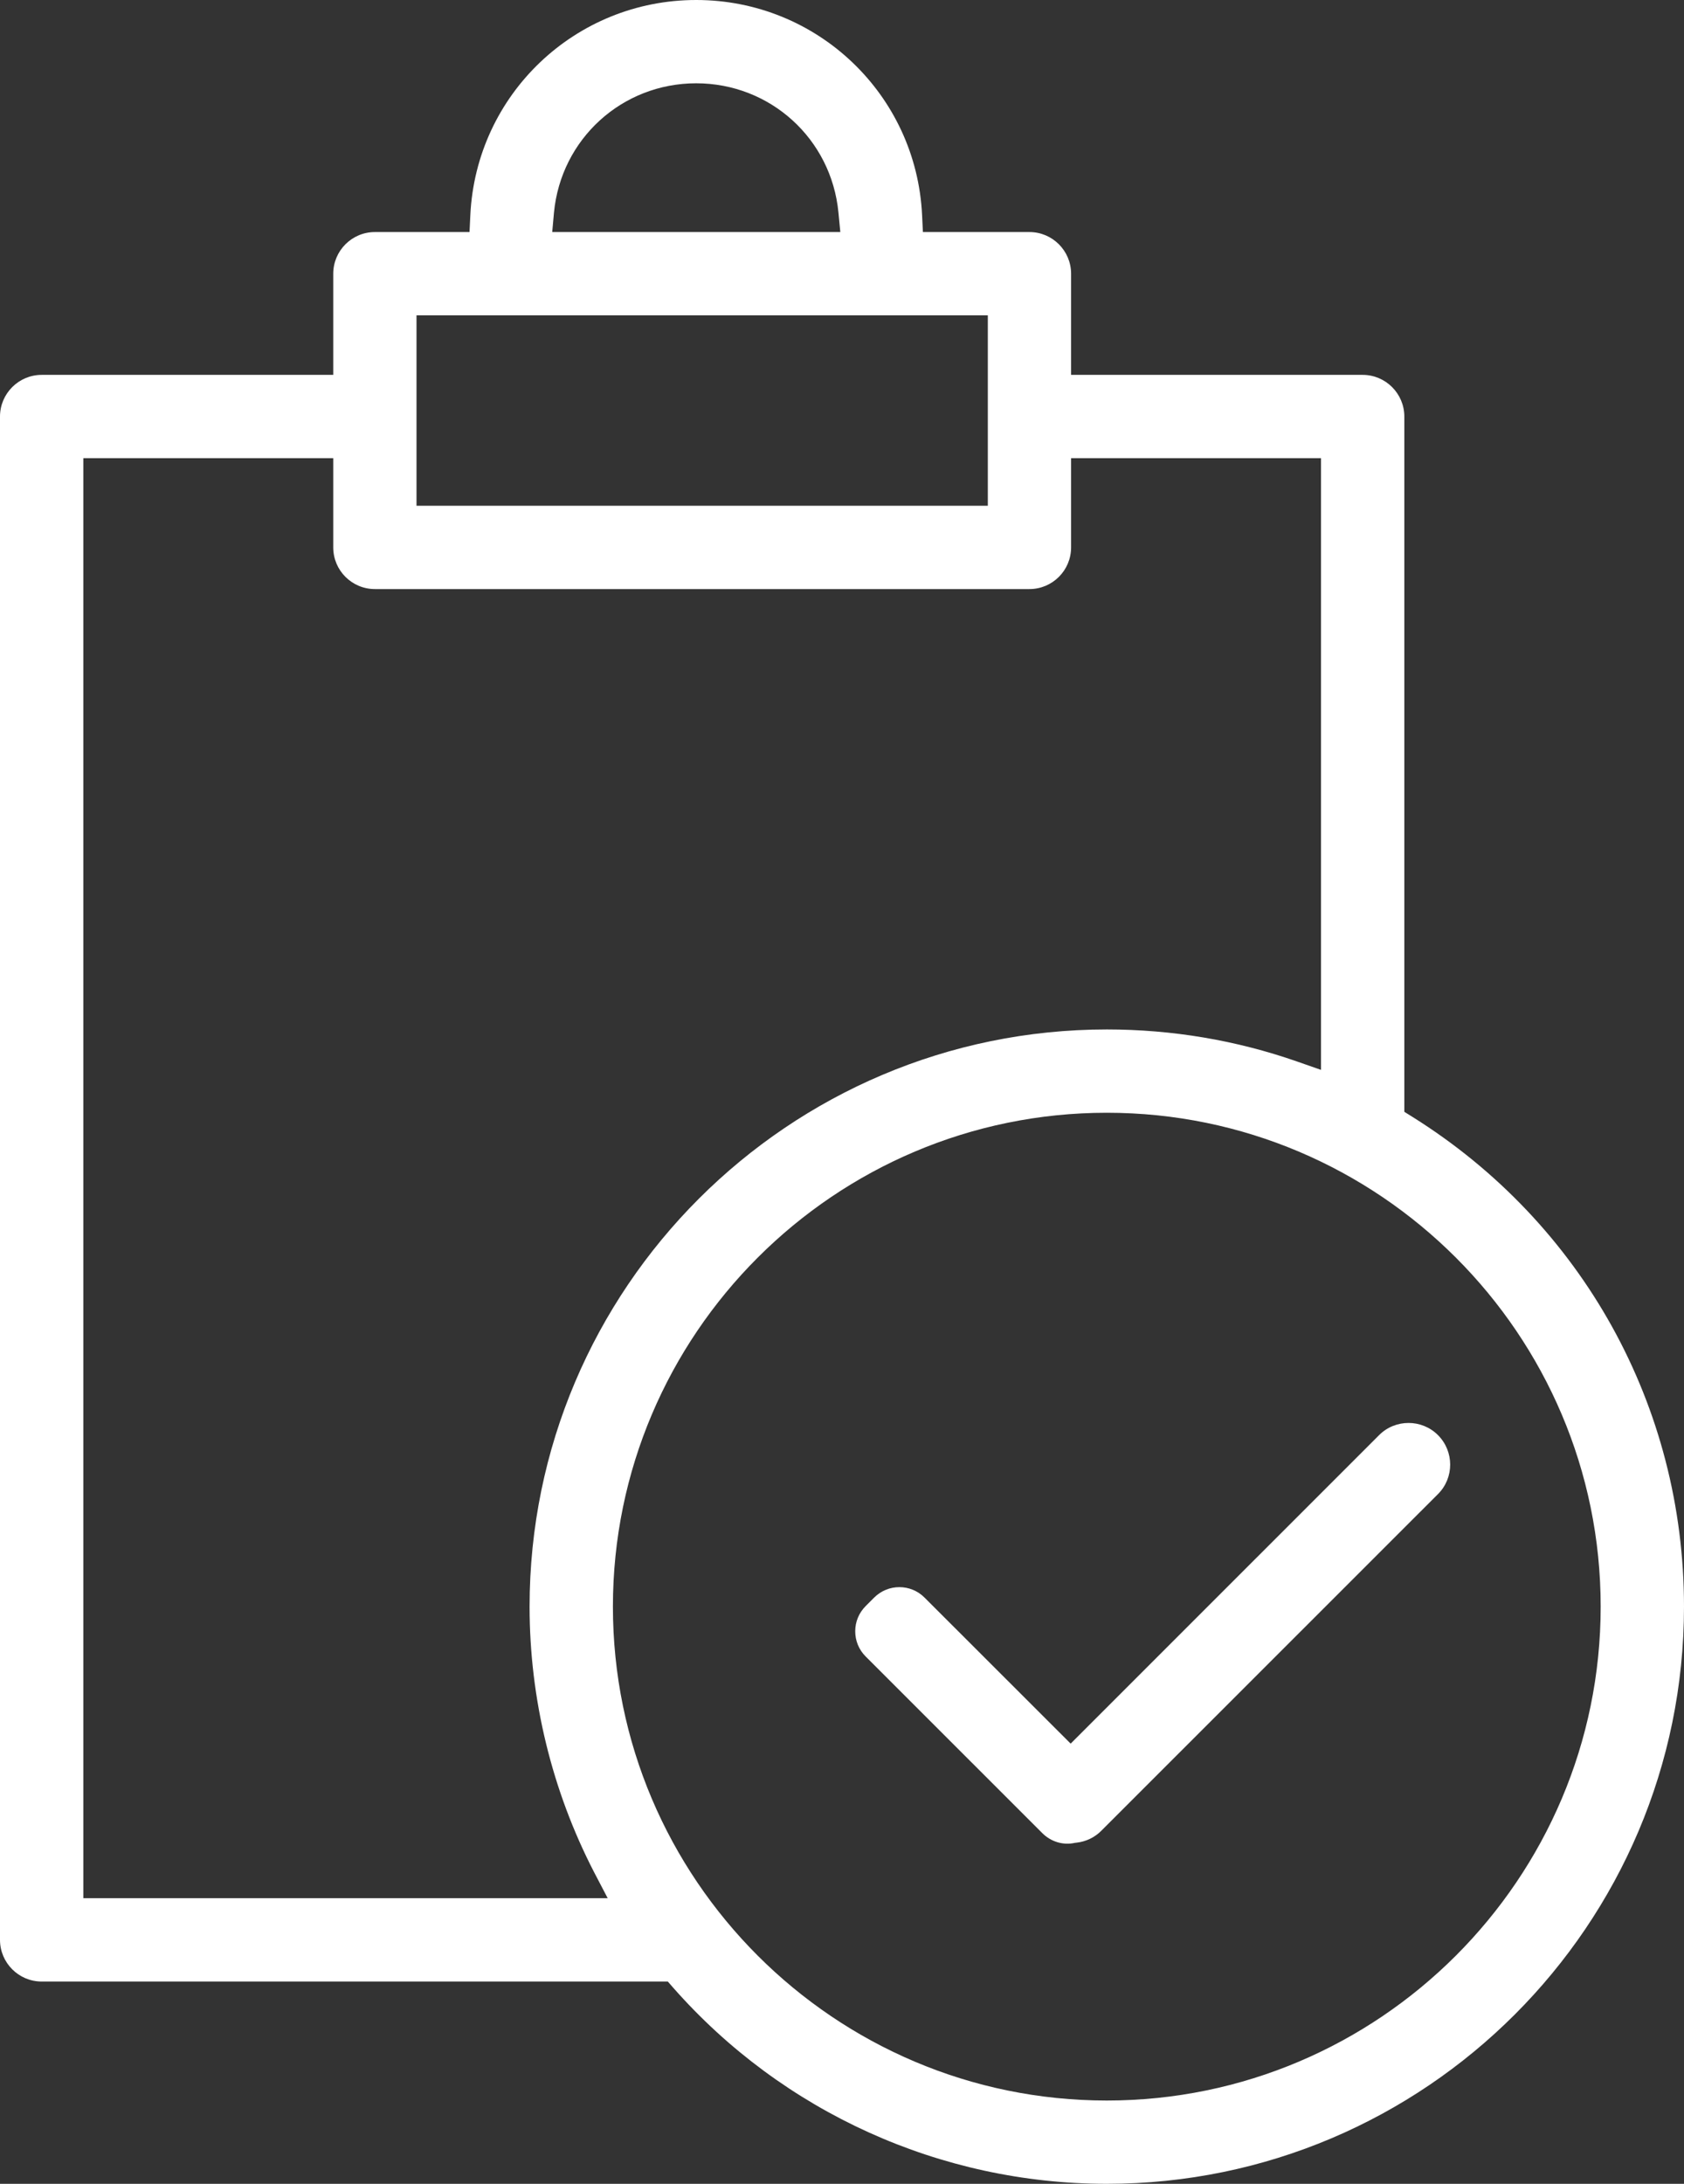
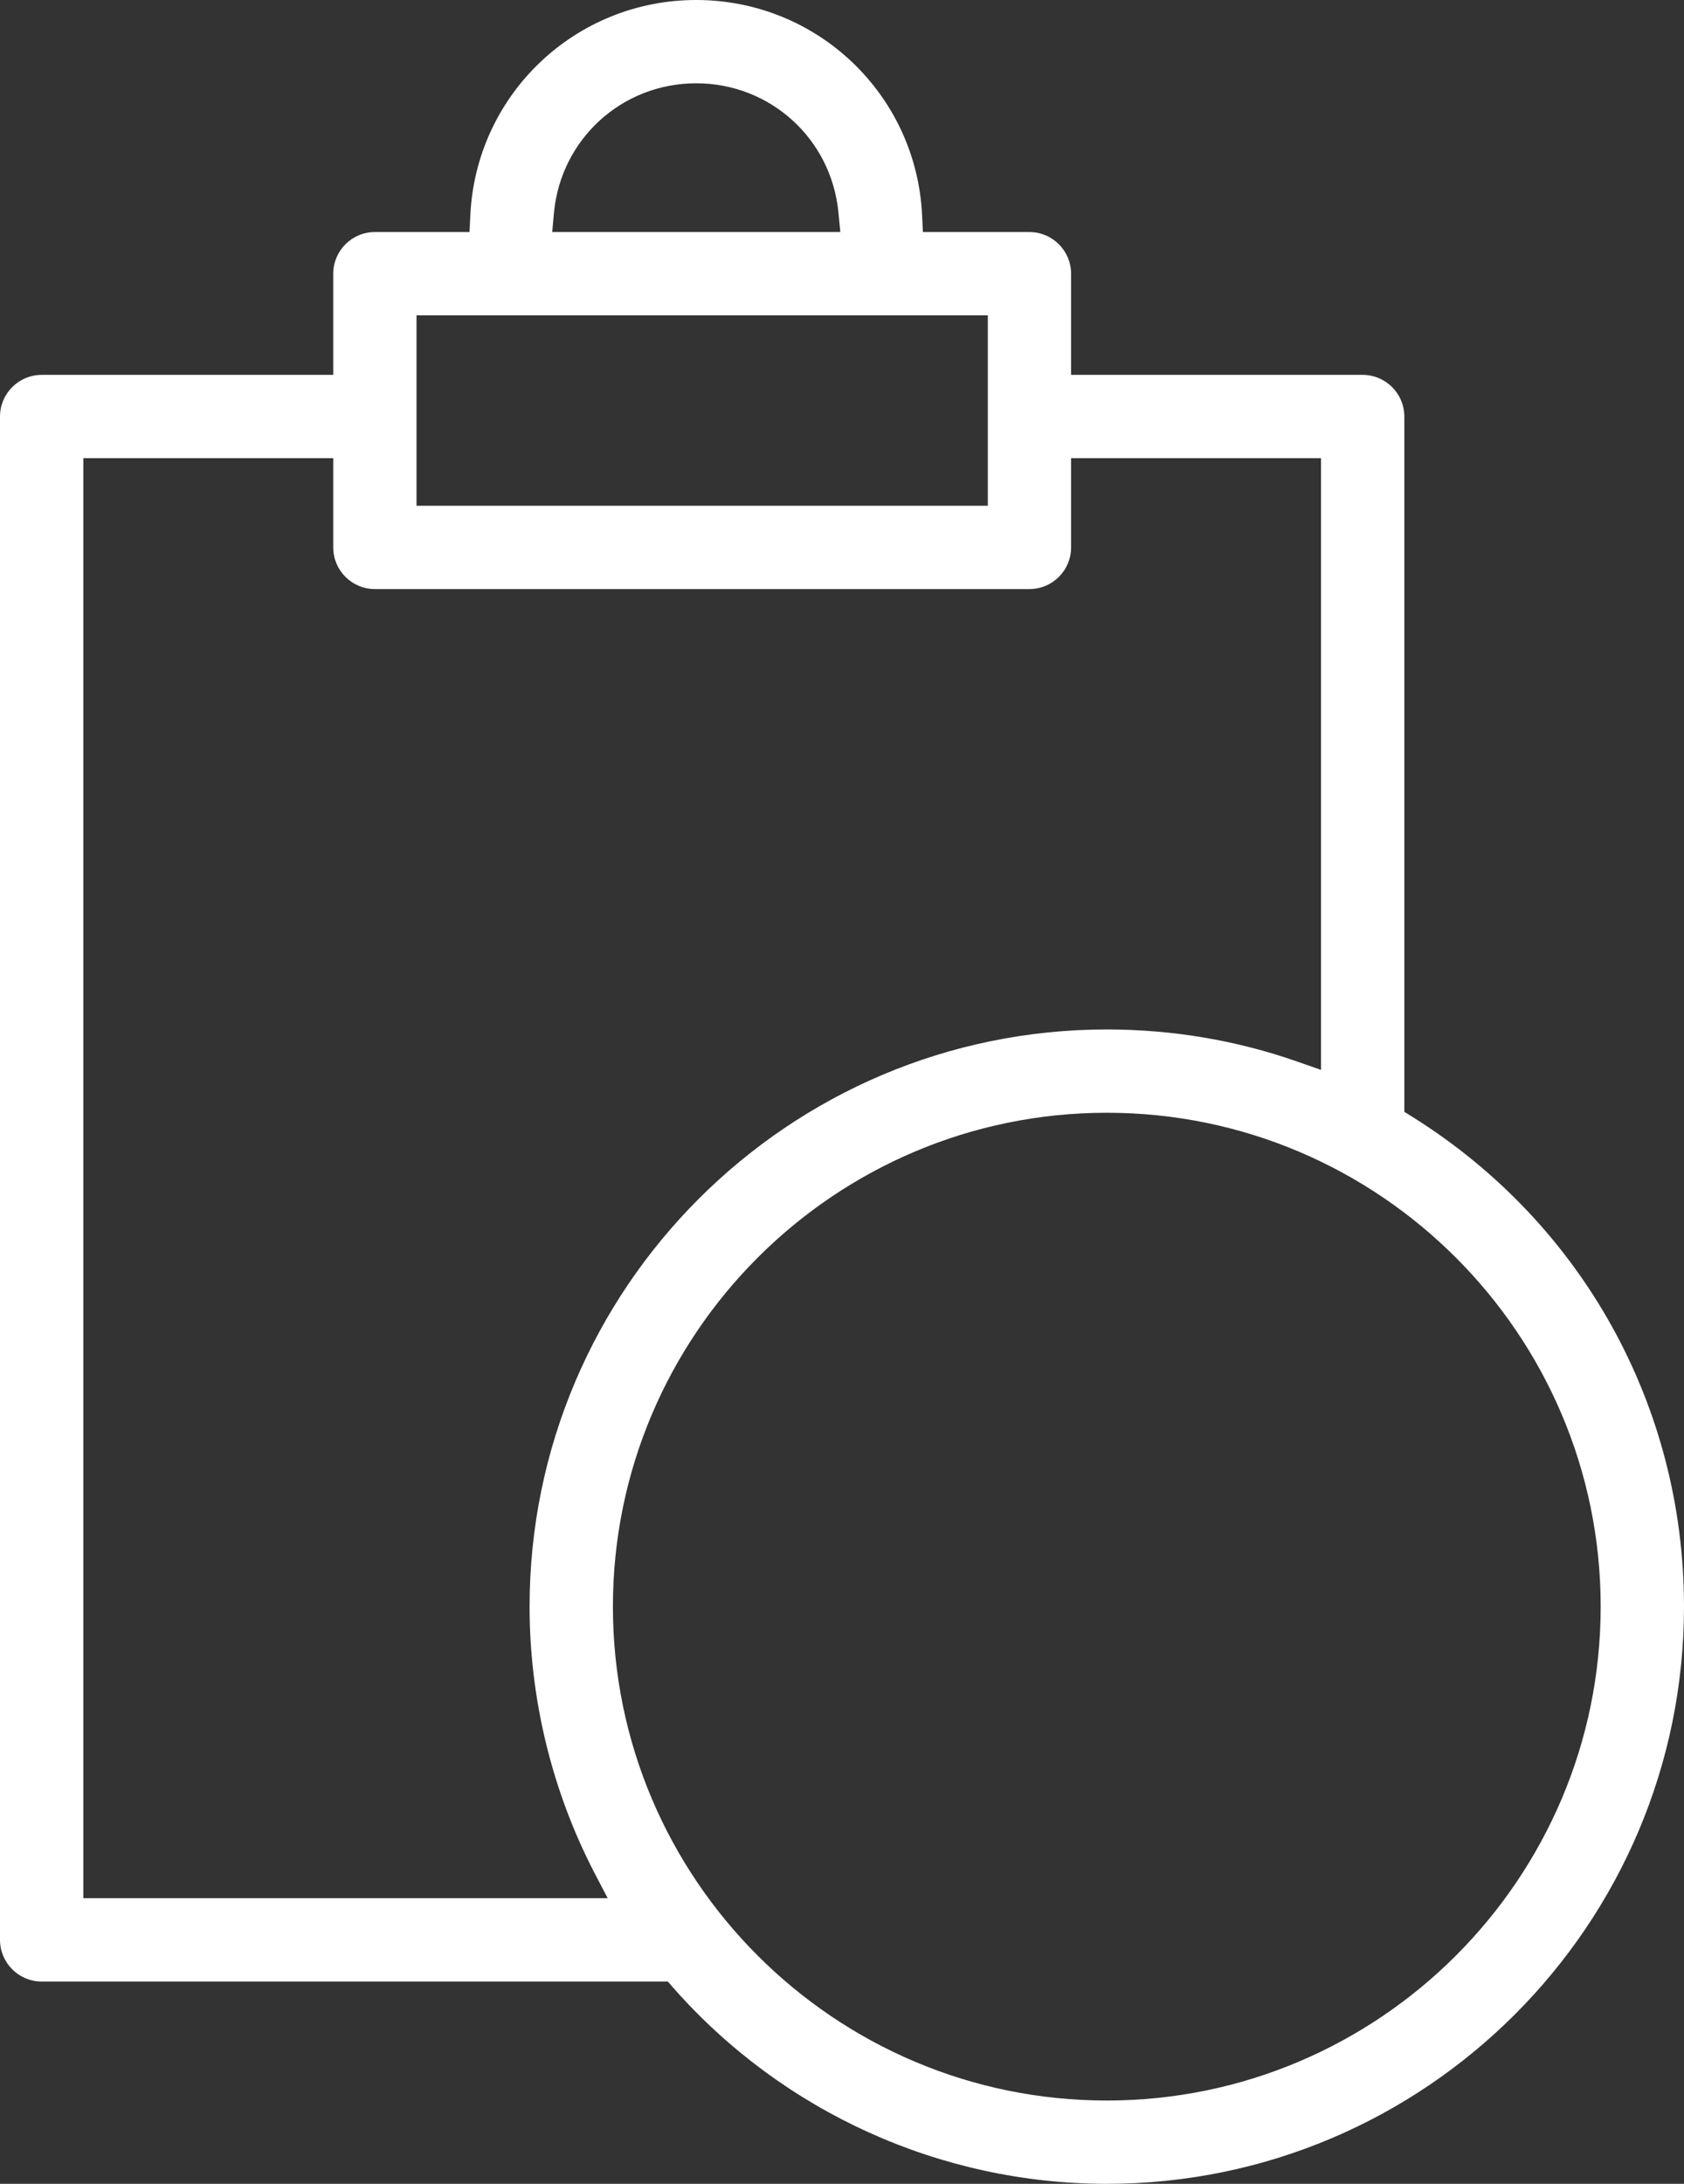
<svg xmlns="http://www.w3.org/2000/svg" fill="none" viewBox="0 0 27 35" height="35" width="27">
  <rect x="0" y="0" width="27" height="35" fill="#333333" stroke="none" />
-   <path fill="white" d="M14.824 25.605C14.601 25.381 14.239 25.381 14.015 25.605L13.895 25.725L13.88 25.74C13.771 25.849 13.712 25.992 13.712 26.144C13.712 26.297 13.771 26.44 13.88 26.549L16.713 29.381C16.851 29.518 17.047 29.578 17.236 29.535L17.263 29.532C17.412 29.515 17.553 29.448 17.658 29.341L23.056 23.945C23.316 23.686 23.316 23.262 23.056 23.001C22.797 22.741 22.371 22.74 22.111 23.001L17.166 27.945L14.824 25.605Z" />
  <path fill="white" d="M10.707 31.758L10.792 31.855C12.552 33.854 15.086 35 17.746 35C22.848 35 27 30.85 27 25.749C27 22.541 25.374 19.608 22.649 17.902L22.516 17.819V6.676C22.516 6.308 22.216 6.008 21.848 6.008H17.173V4.387C17.173 4.019 16.874 3.719 16.505 3.719H14.797L14.784 3.447C14.691 1.514 13.101 0 11.162 0C9.224 0 7.634 1.514 7.541 3.447L7.528 3.719H6.011C5.642 3.719 5.343 4.019 5.343 4.387V6.008H0.668C0.3 6.008 0 6.308 0 6.676V31.09C0 31.458 0.3 31.758 0.668 31.758H10.707ZM25.664 25.749C25.664 30.113 22.111 33.665 17.746 33.665C13.38 33.665 9.827 30.113 9.827 25.749C9.827 21.385 13.38 17.834 17.746 17.834C22.111 17.834 25.664 21.385 25.664 25.749ZM8.882 3.407C8.995 2.226 9.974 1.335 11.162 1.335C12.351 1.335 13.33 2.226 13.443 3.407L13.473 3.719H8.854L8.882 3.407ZM6.678 5.054H15.838V8.106H6.678V5.054ZM1.336 7.343H5.343V8.774C5.343 9.142 5.642 9.441 6.011 9.441H16.505C16.874 9.441 17.173 9.142 17.173 8.774V7.343H21.18V17.147L20.8 17.014C19.822 16.672 18.793 16.499 17.746 16.499C12.643 16.499 8.491 20.649 8.491 25.749C8.491 27.229 8.85 28.7 9.525 30.005L9.743 30.422H1.336V7.343Z" />
</svg>